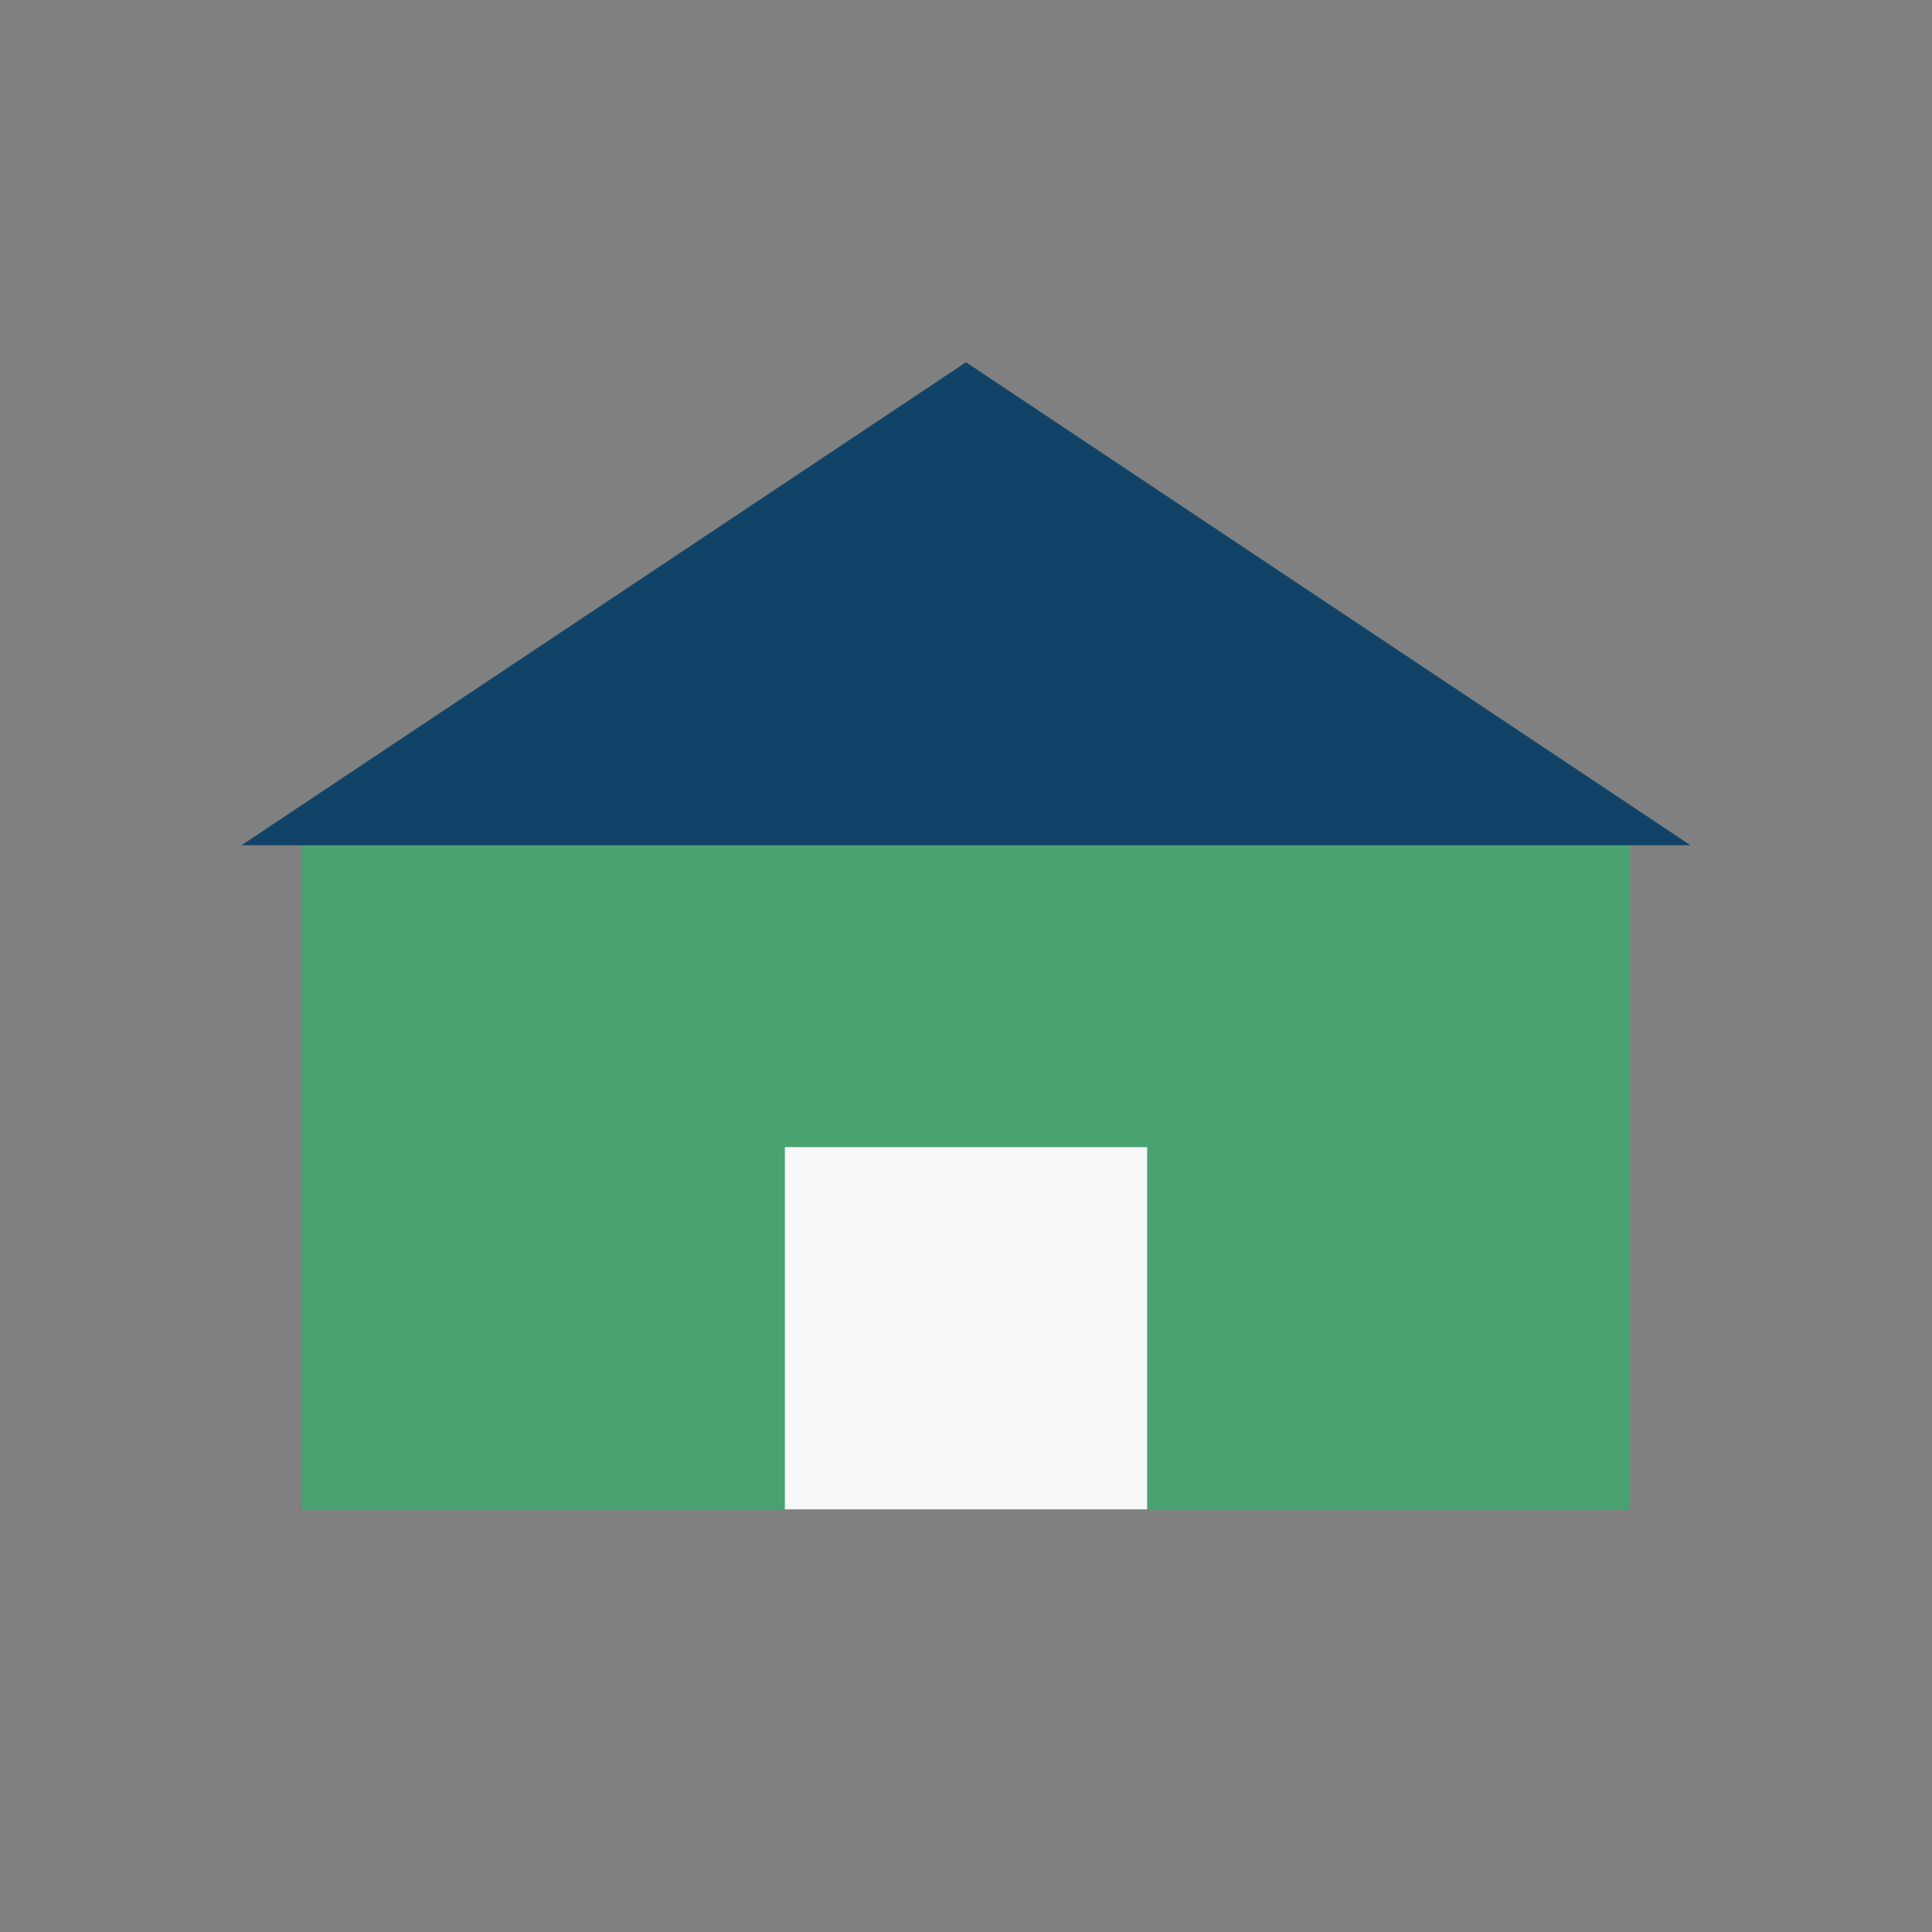
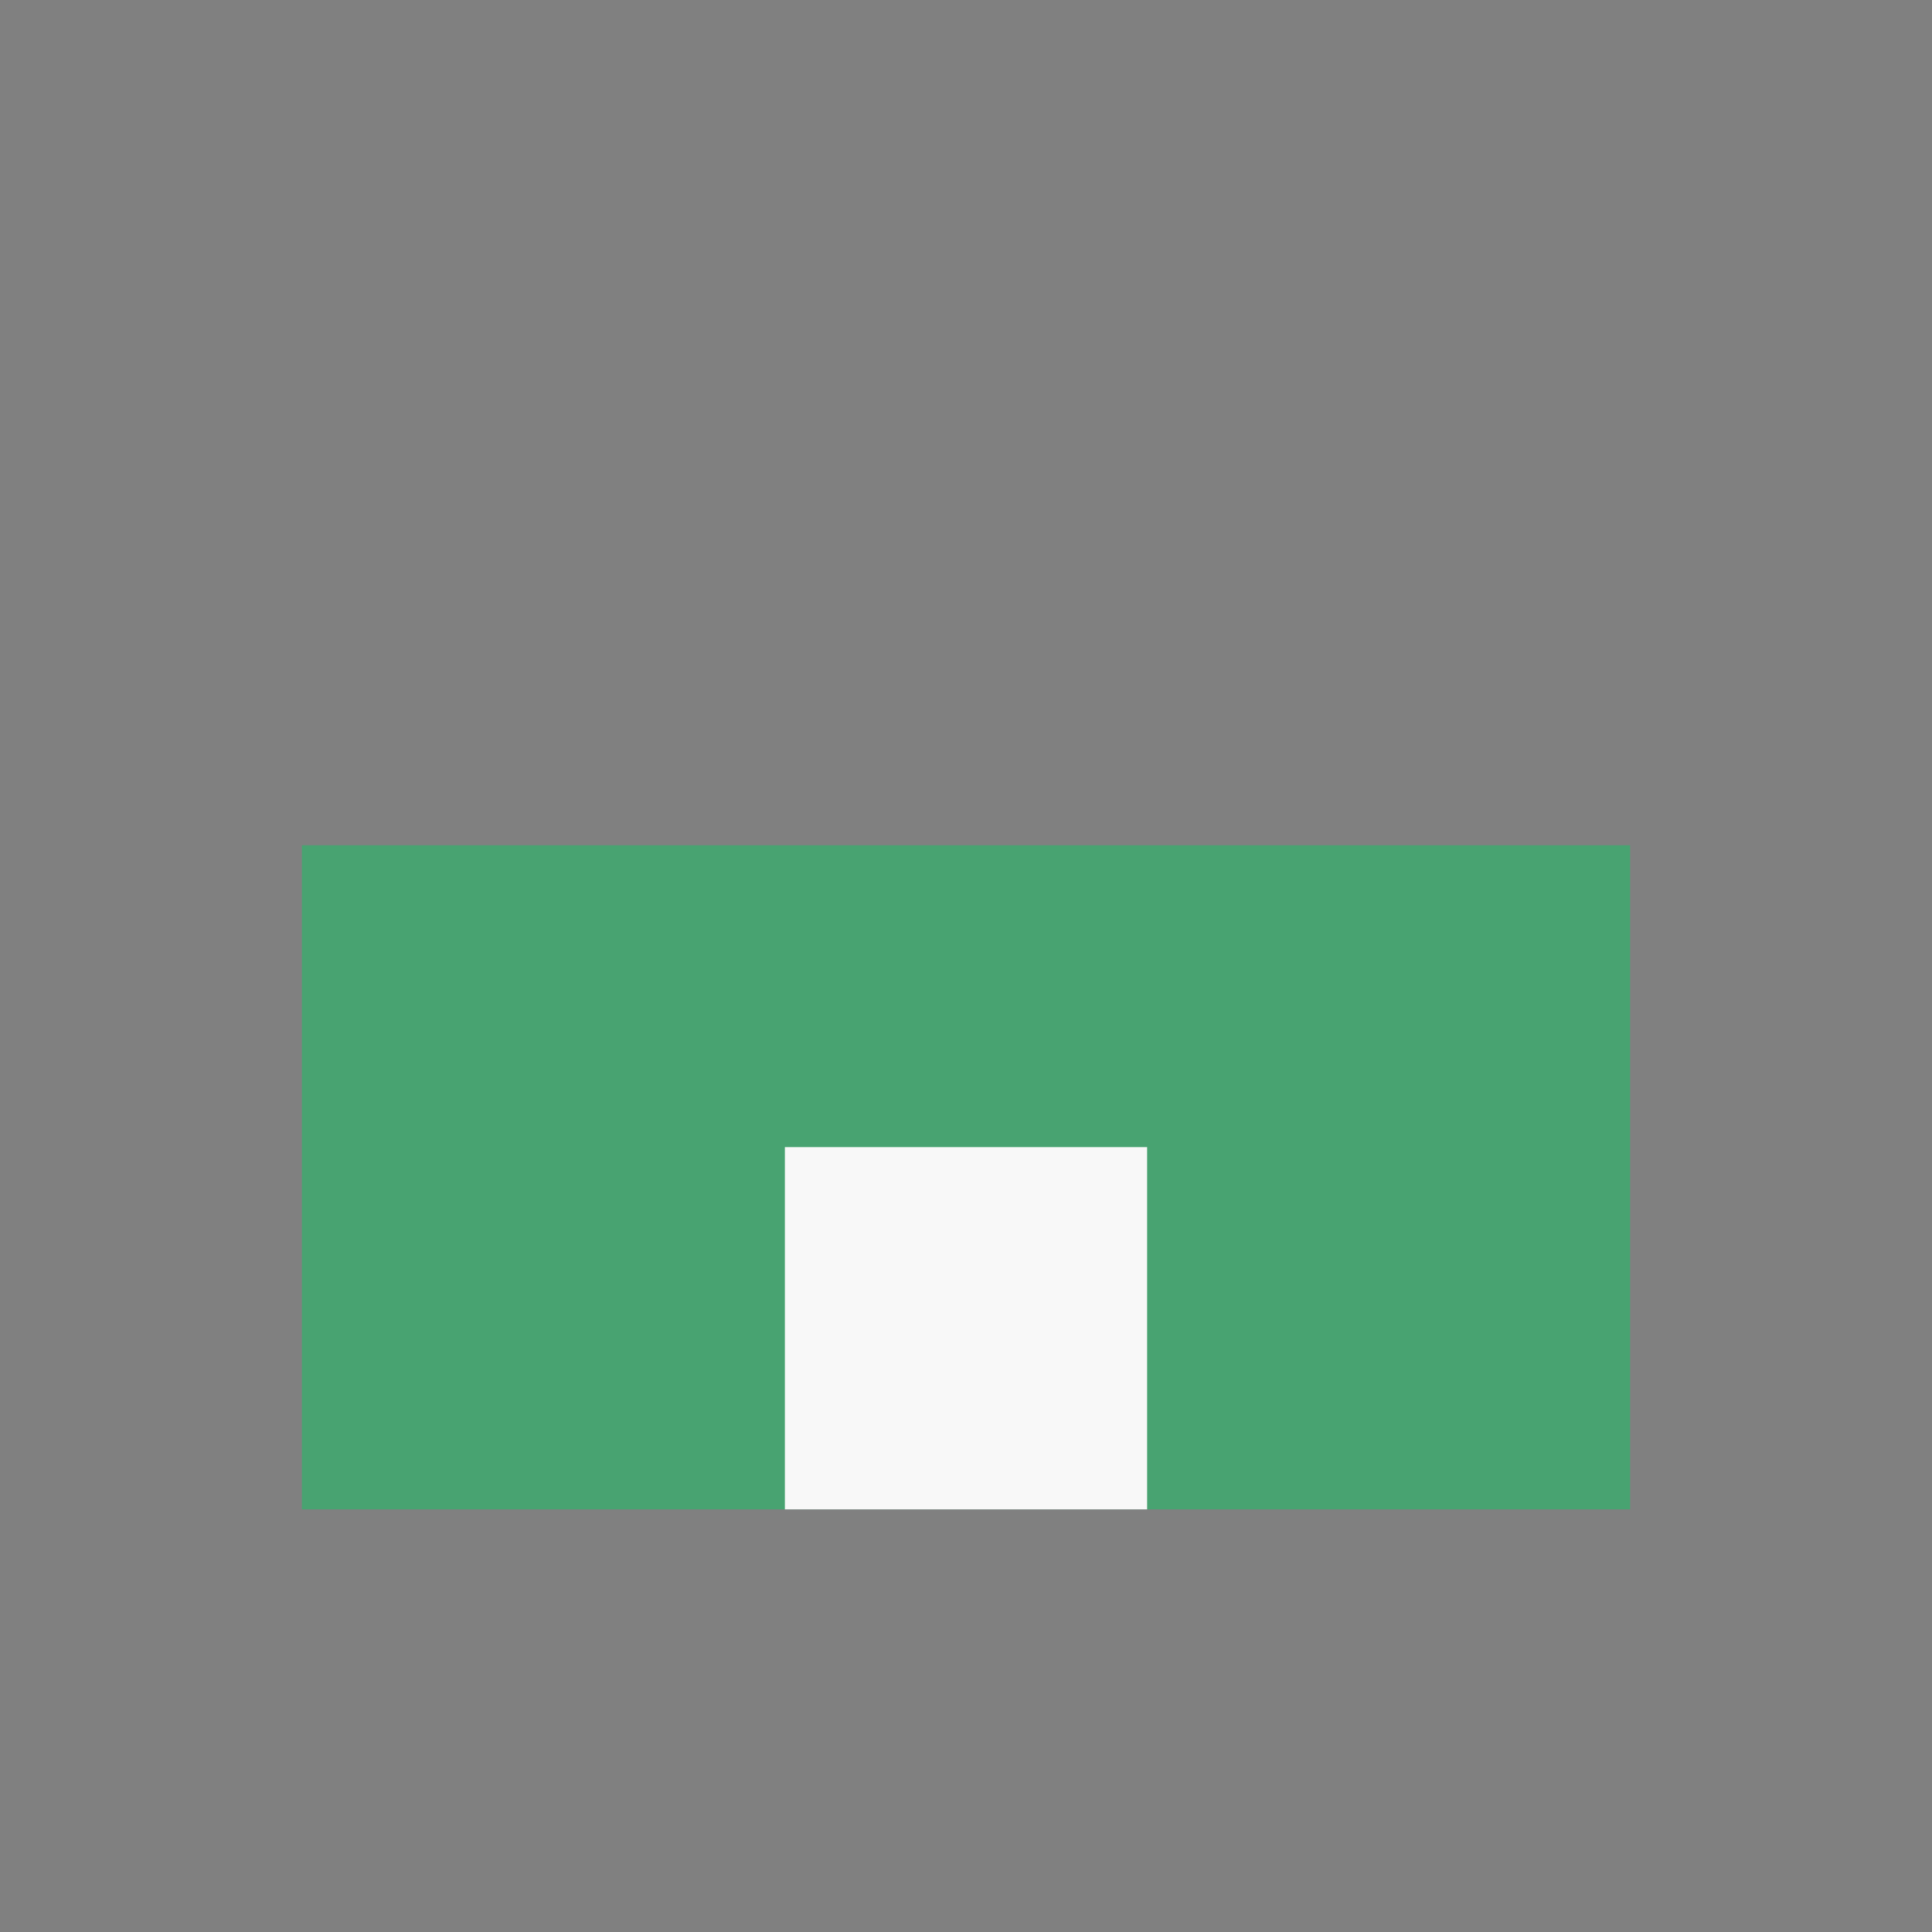
<svg xmlns="http://www.w3.org/2000/svg" width="32" height="32" viewBox="0 0 32 32">
  <rect x="0" y="0" width="32" height="32" fill="#808080" stroke="none" />
  <rect x="5" y="14" width="22" height="11" fill="#48A371" />
-   <polygon points="16,6 28,14 4,14" fill="#114368" />
  <rect x="13" y="19" width="6" height="6" fill="#F8F8F8" />
</svg>